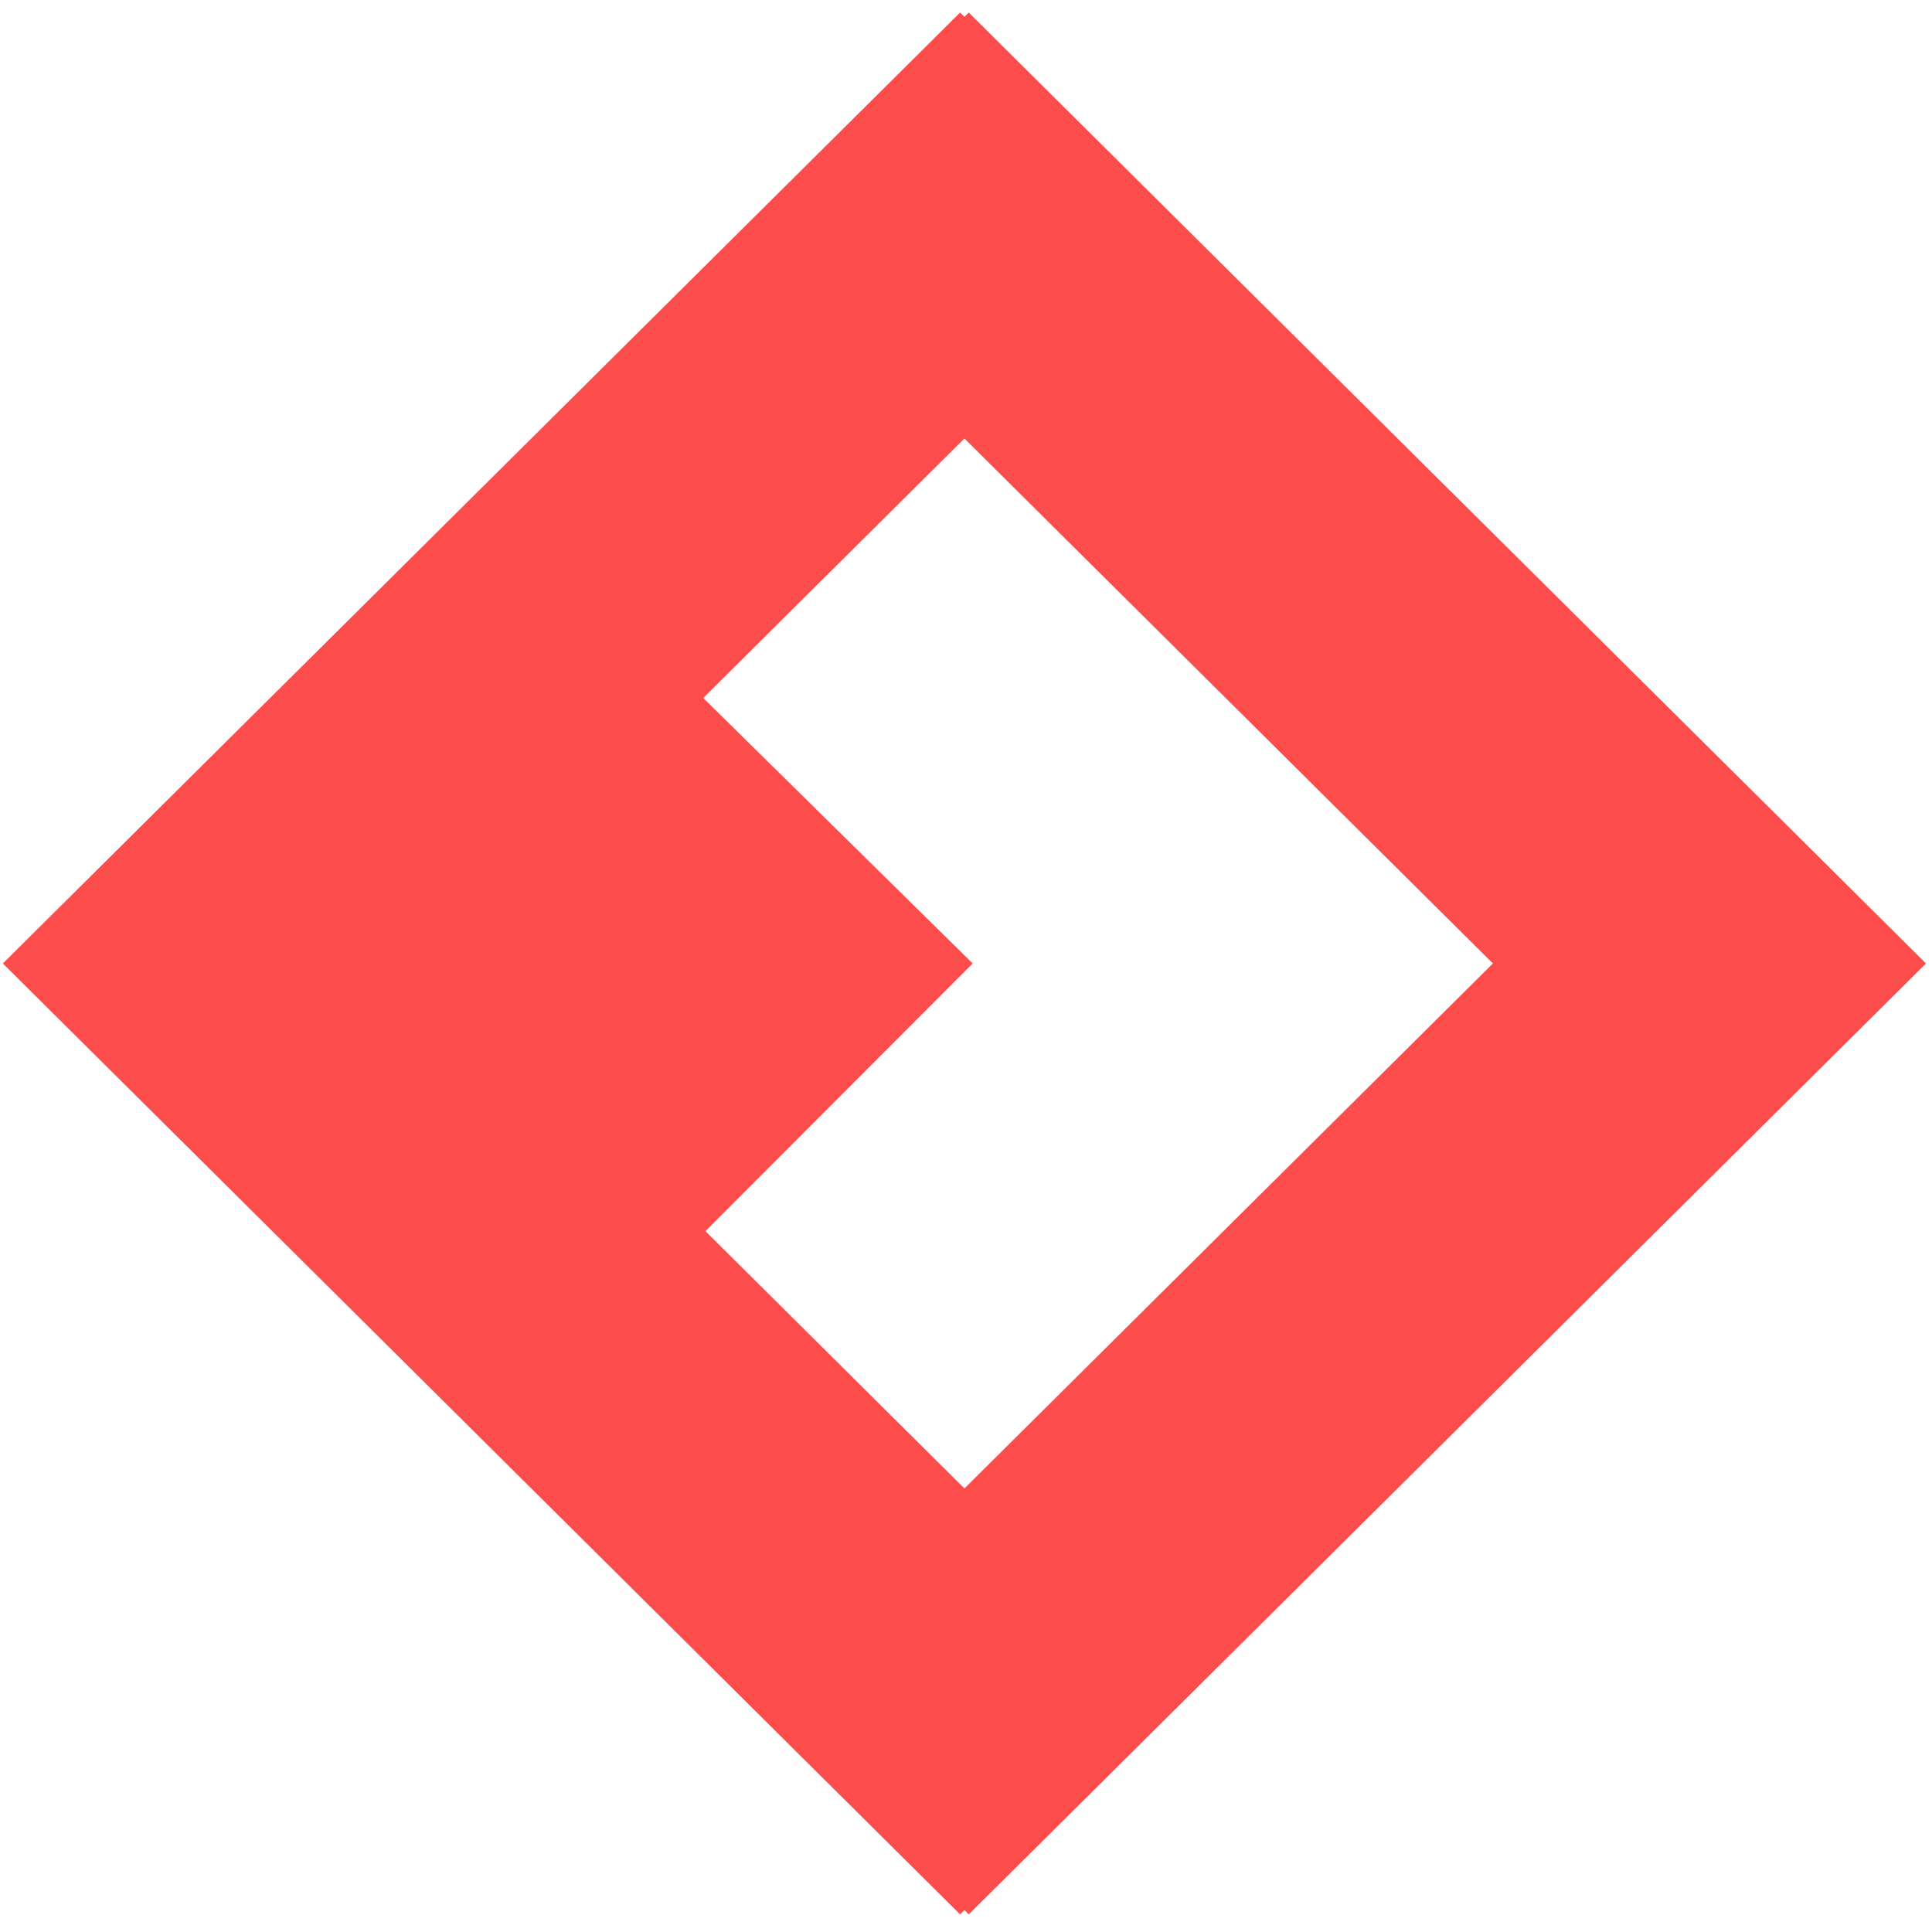
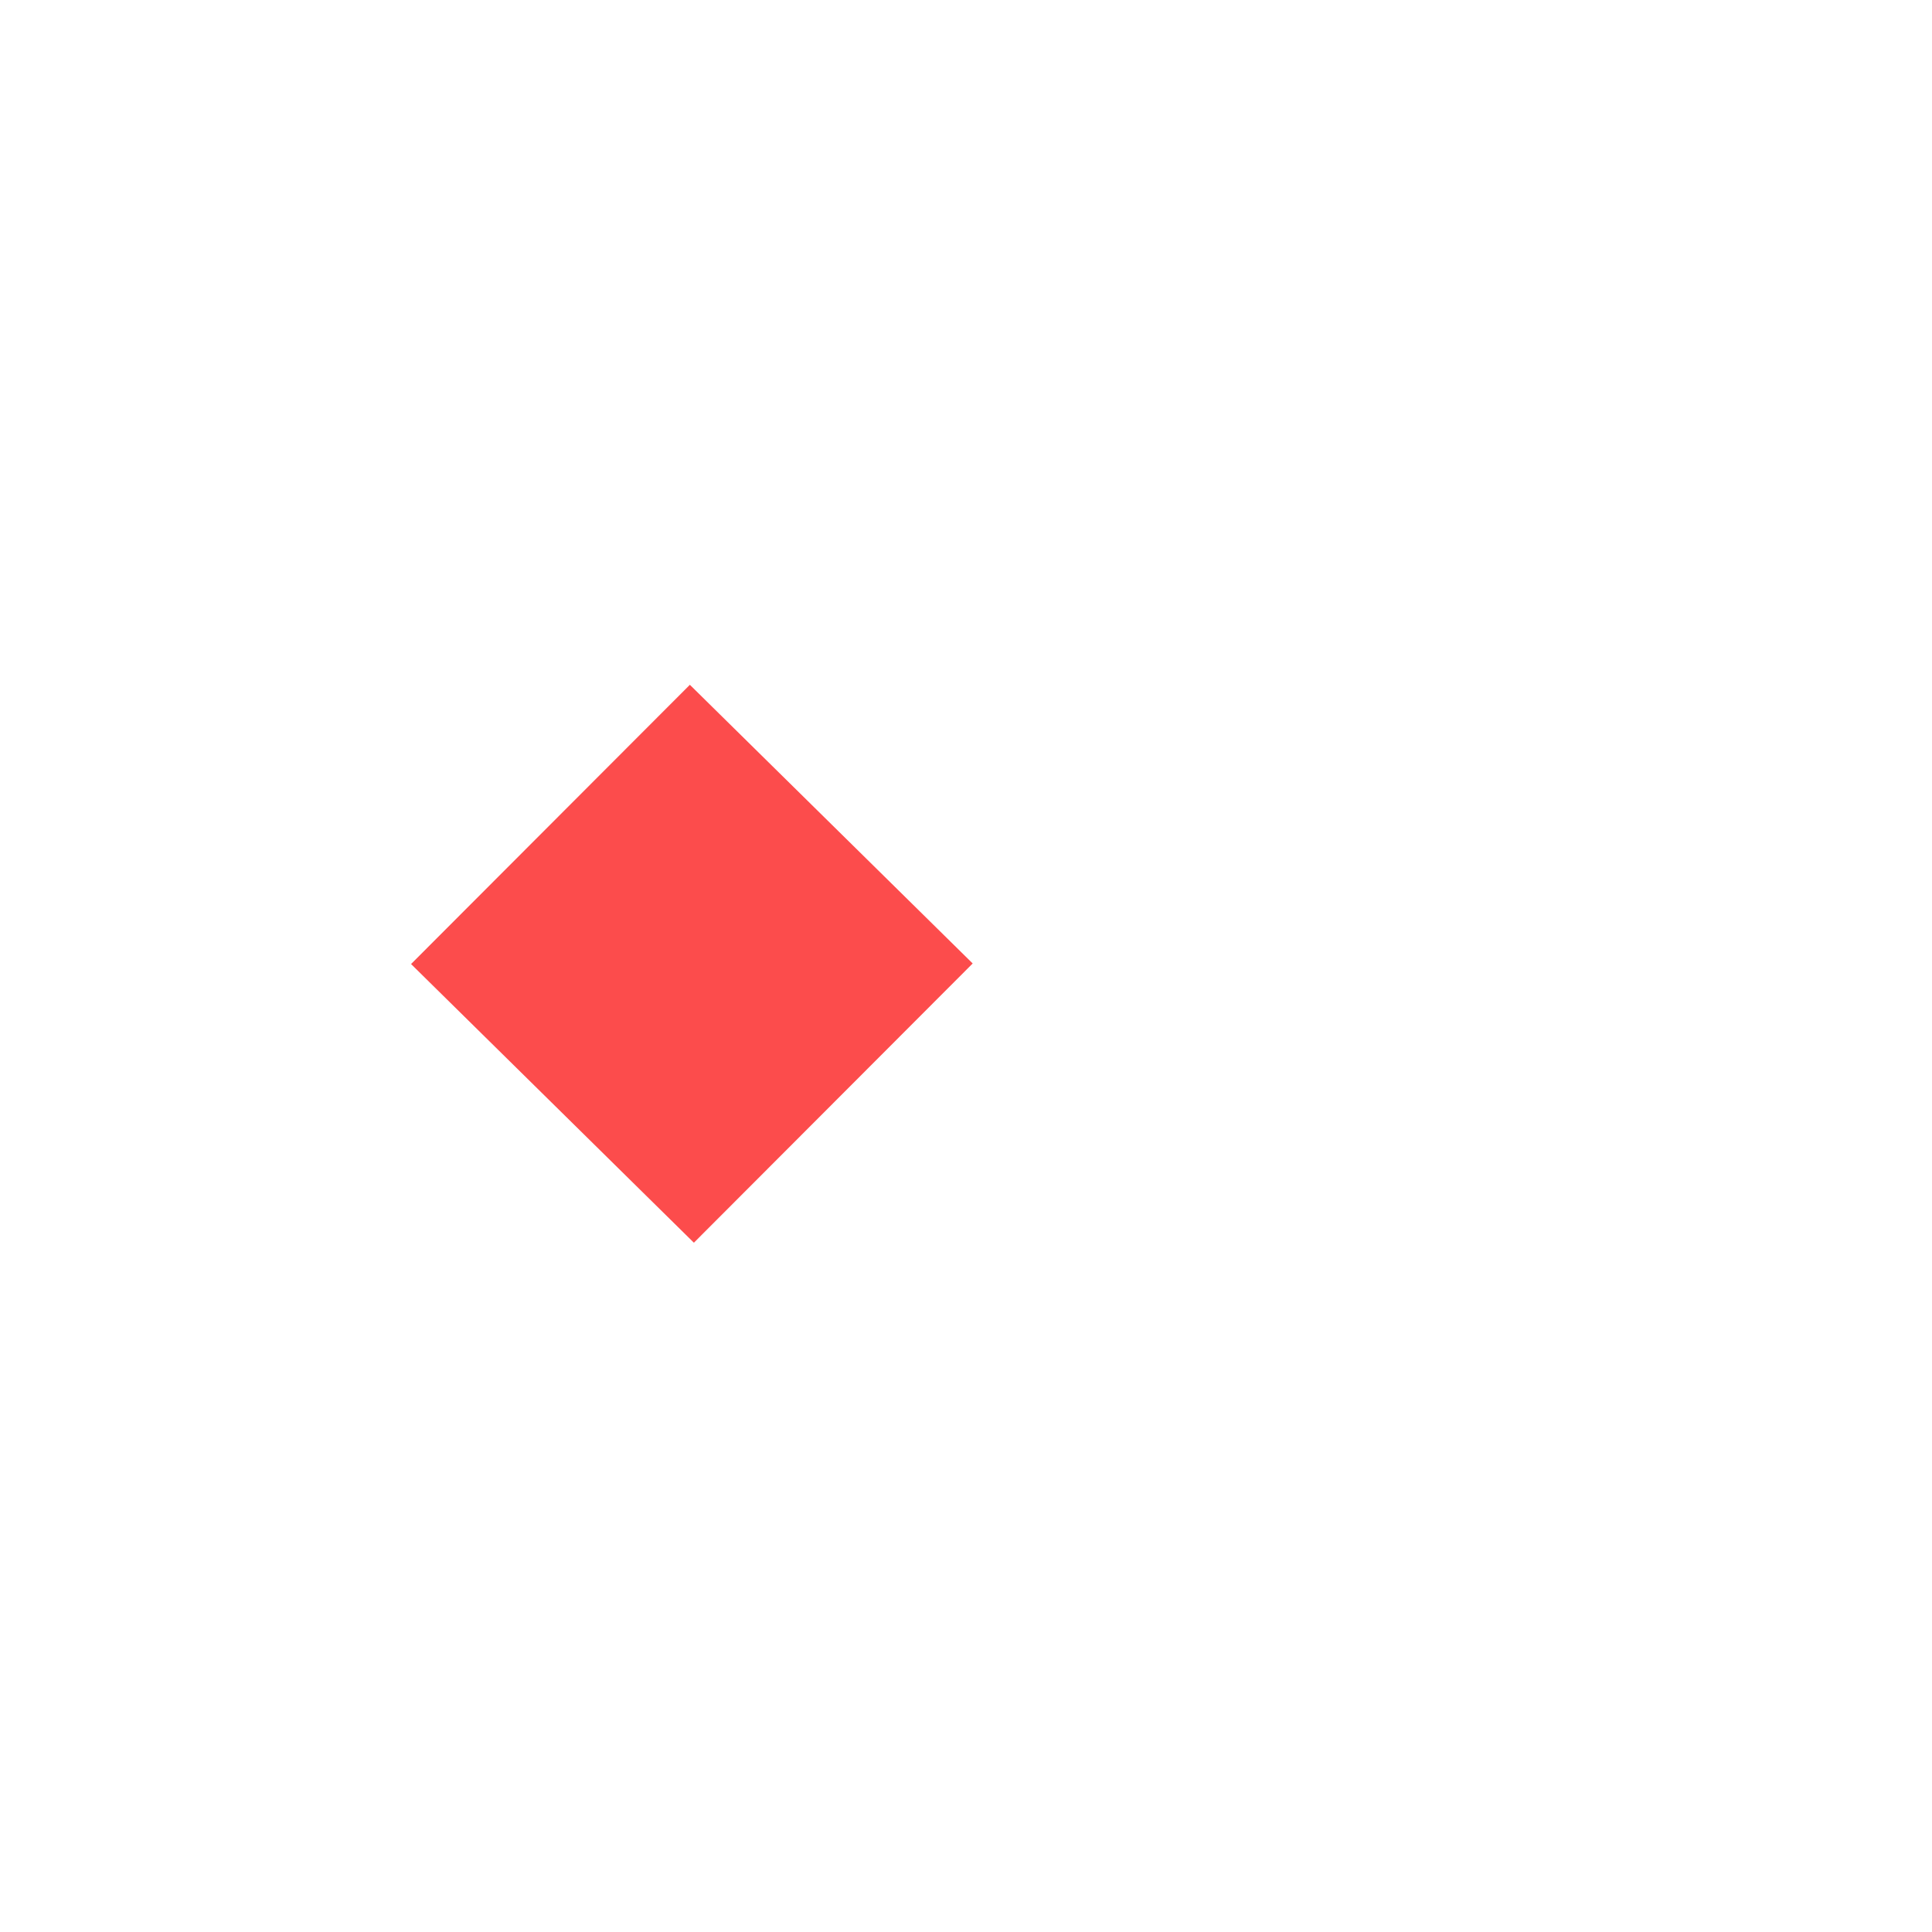
<svg xmlns="http://www.w3.org/2000/svg" width="71" height="71" viewBox="0 0 71 71" fill="none">
-   <path fill-rule="evenodd" clip-rule="evenodd" d="M27.644 62.447L35.602 70.353L70.78 35.407L35.602 0.461L27.644 8.367L54.863 35.407L27.644 62.447Z" fill="#FC4C4C" />
-   <path fill-rule="evenodd" clip-rule="evenodd" d="M43.241 8.367L35.283 0.461L0.105 35.407L35.283 70.353L43.241 62.447L16.022 35.407L43.241 8.367Z" fill="#FC4C4C" />
  <path d="M35.746 35.407L25.352 25.166L15.106 35.428L25.5 45.669L35.746 35.407Z" fill="#FC4C4C" />
</svg>